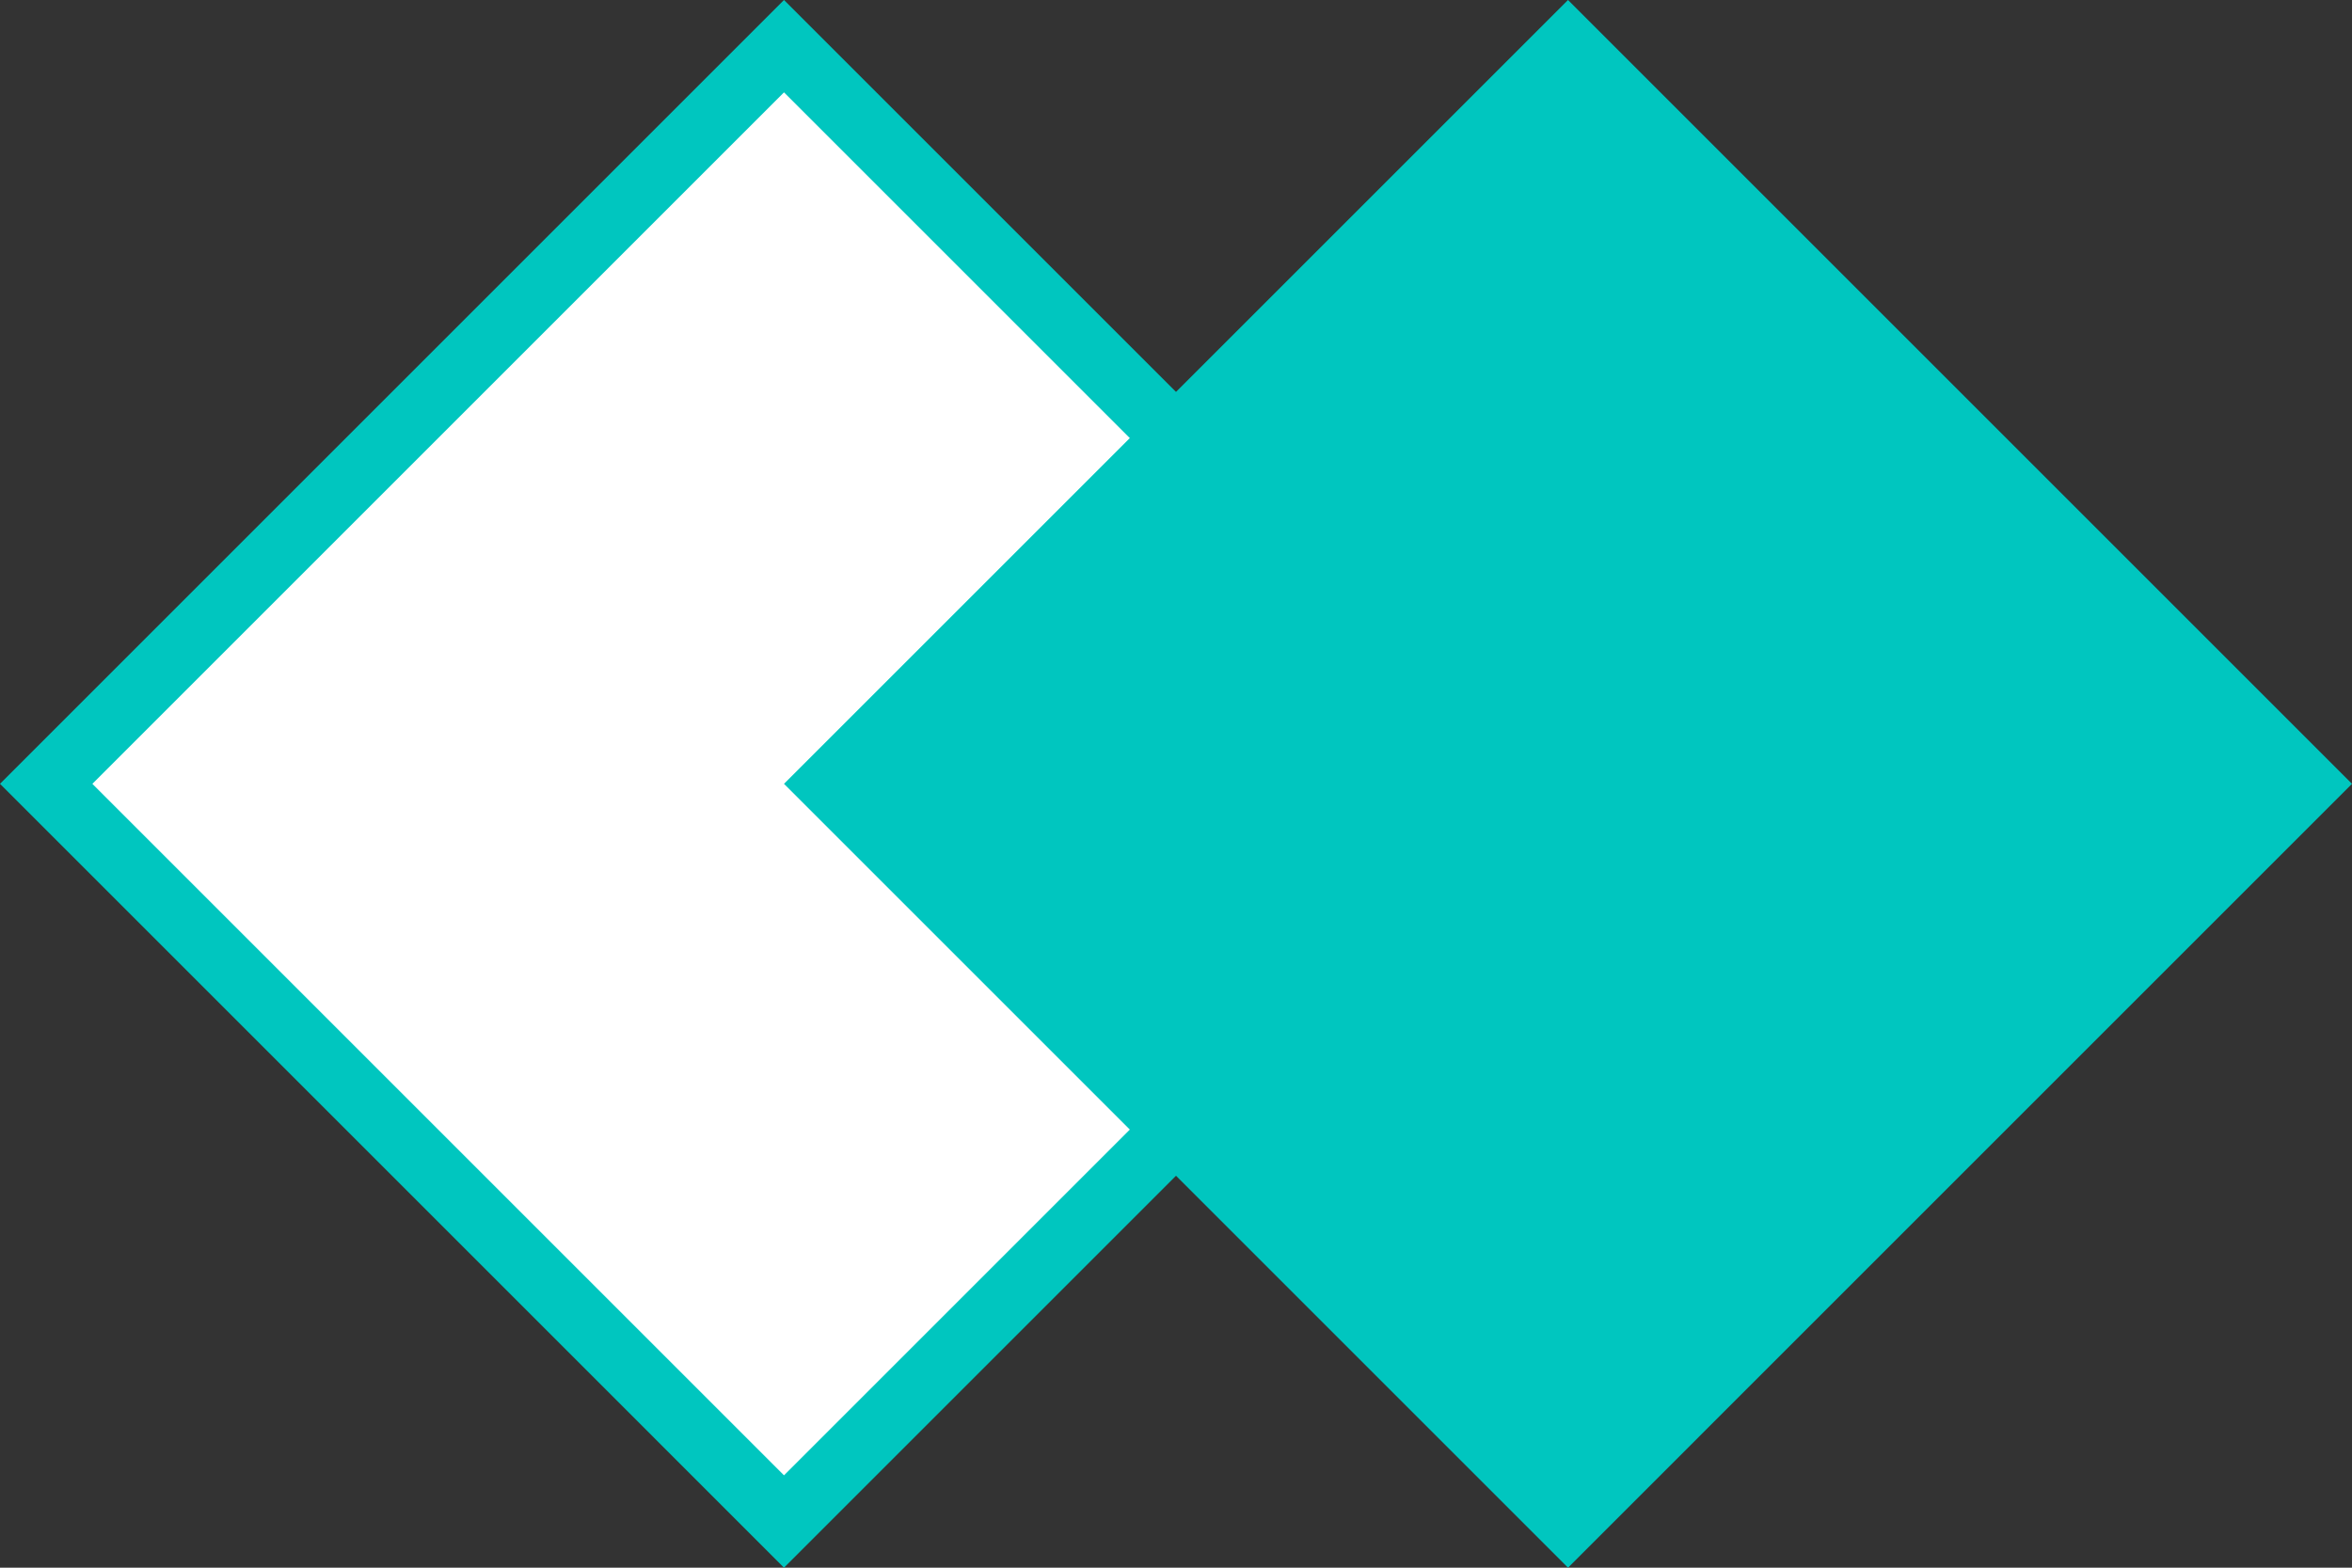
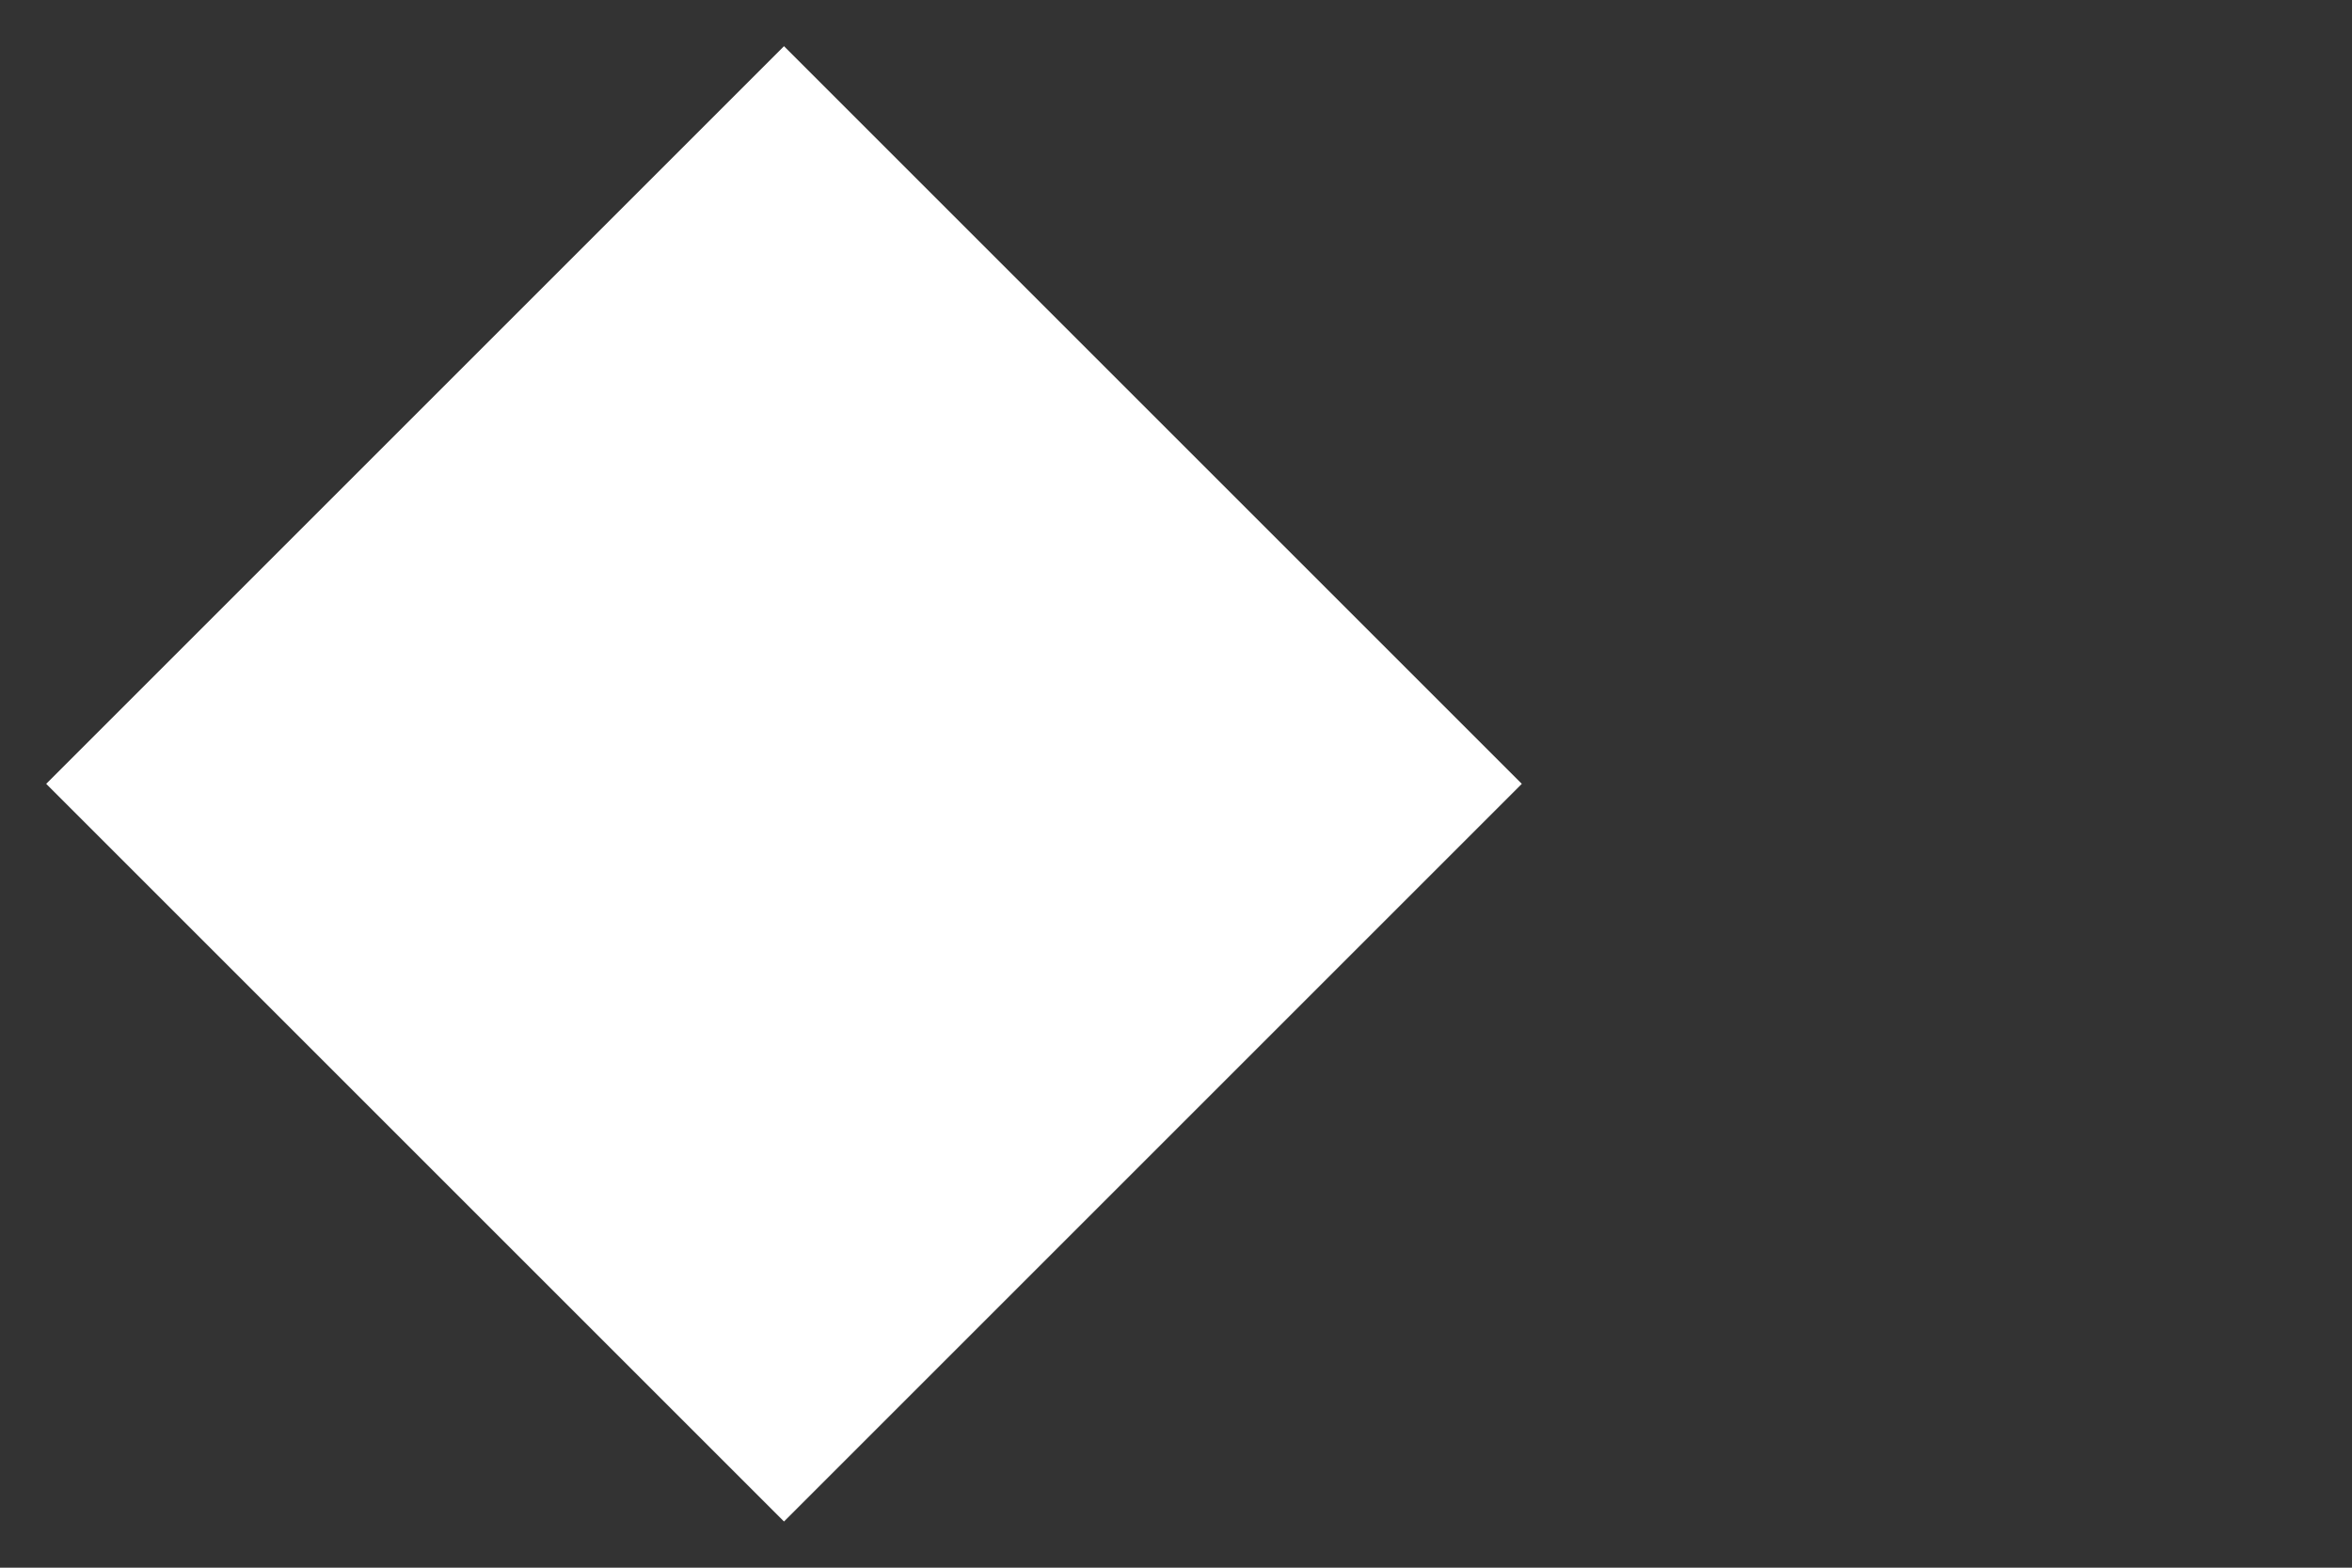
<svg xmlns="http://www.w3.org/2000/svg" width="36" height="24" viewBox="0 0 36 24">
  <rect x="0" y="0" width="36" height="24" fill="#333333" stroke="none" />
  <g id="shape" transform="translate(-898 -347)">
    <g id="box" transform="translate(898 347)" fill="#fff">
      <path d="M 12 23.293 L 0.707 12 L 12 0.707 L 23.293 12 L 12 23.293 Z" stroke="none" />
-       <path d="M 12 1.414 L 1.414 12 L 12 22.586 L 22.586 12 L 12 1.414 M 12 0 L 24 12 L 12 24 L 0 12 L 12 0 Z" stroke="none" fill="#00c6bf" />
    </g>
-     <path id="box-2" data-name="box" d="M12,0,24,12,12,24,0,12Z" transform="translate(910 347)" fill="#00c6bf" />
  </g>
</svg>